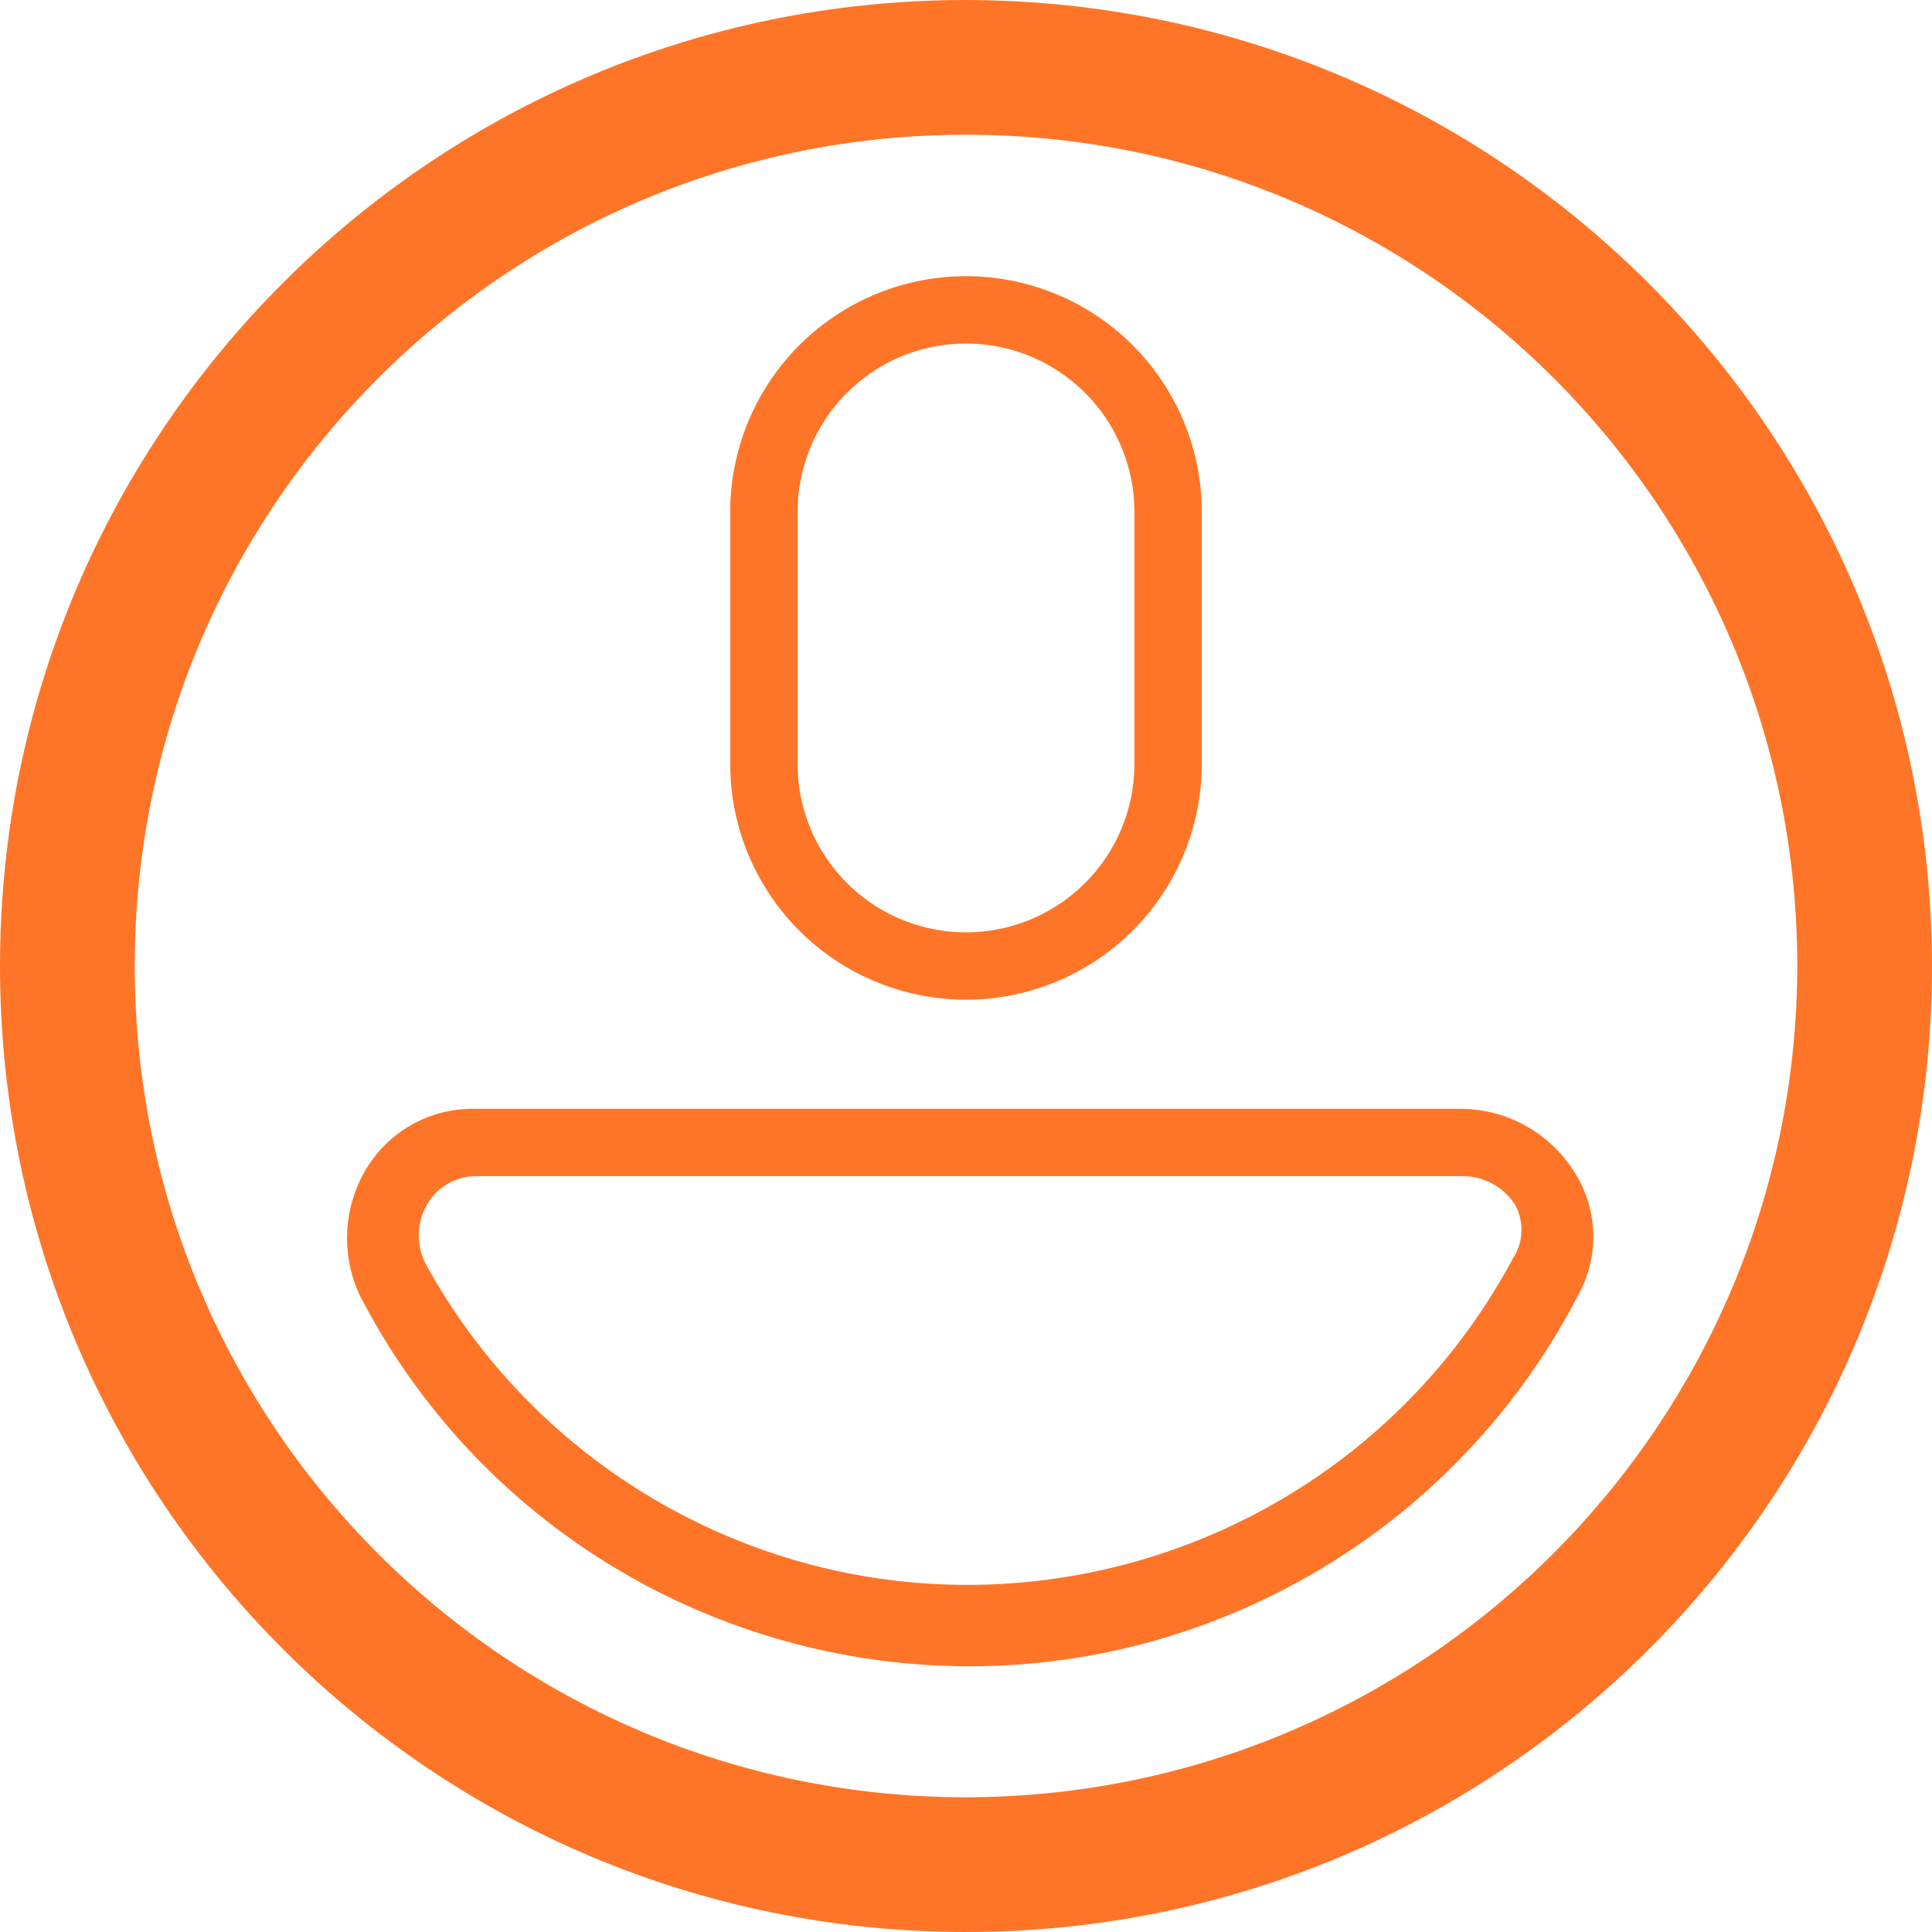
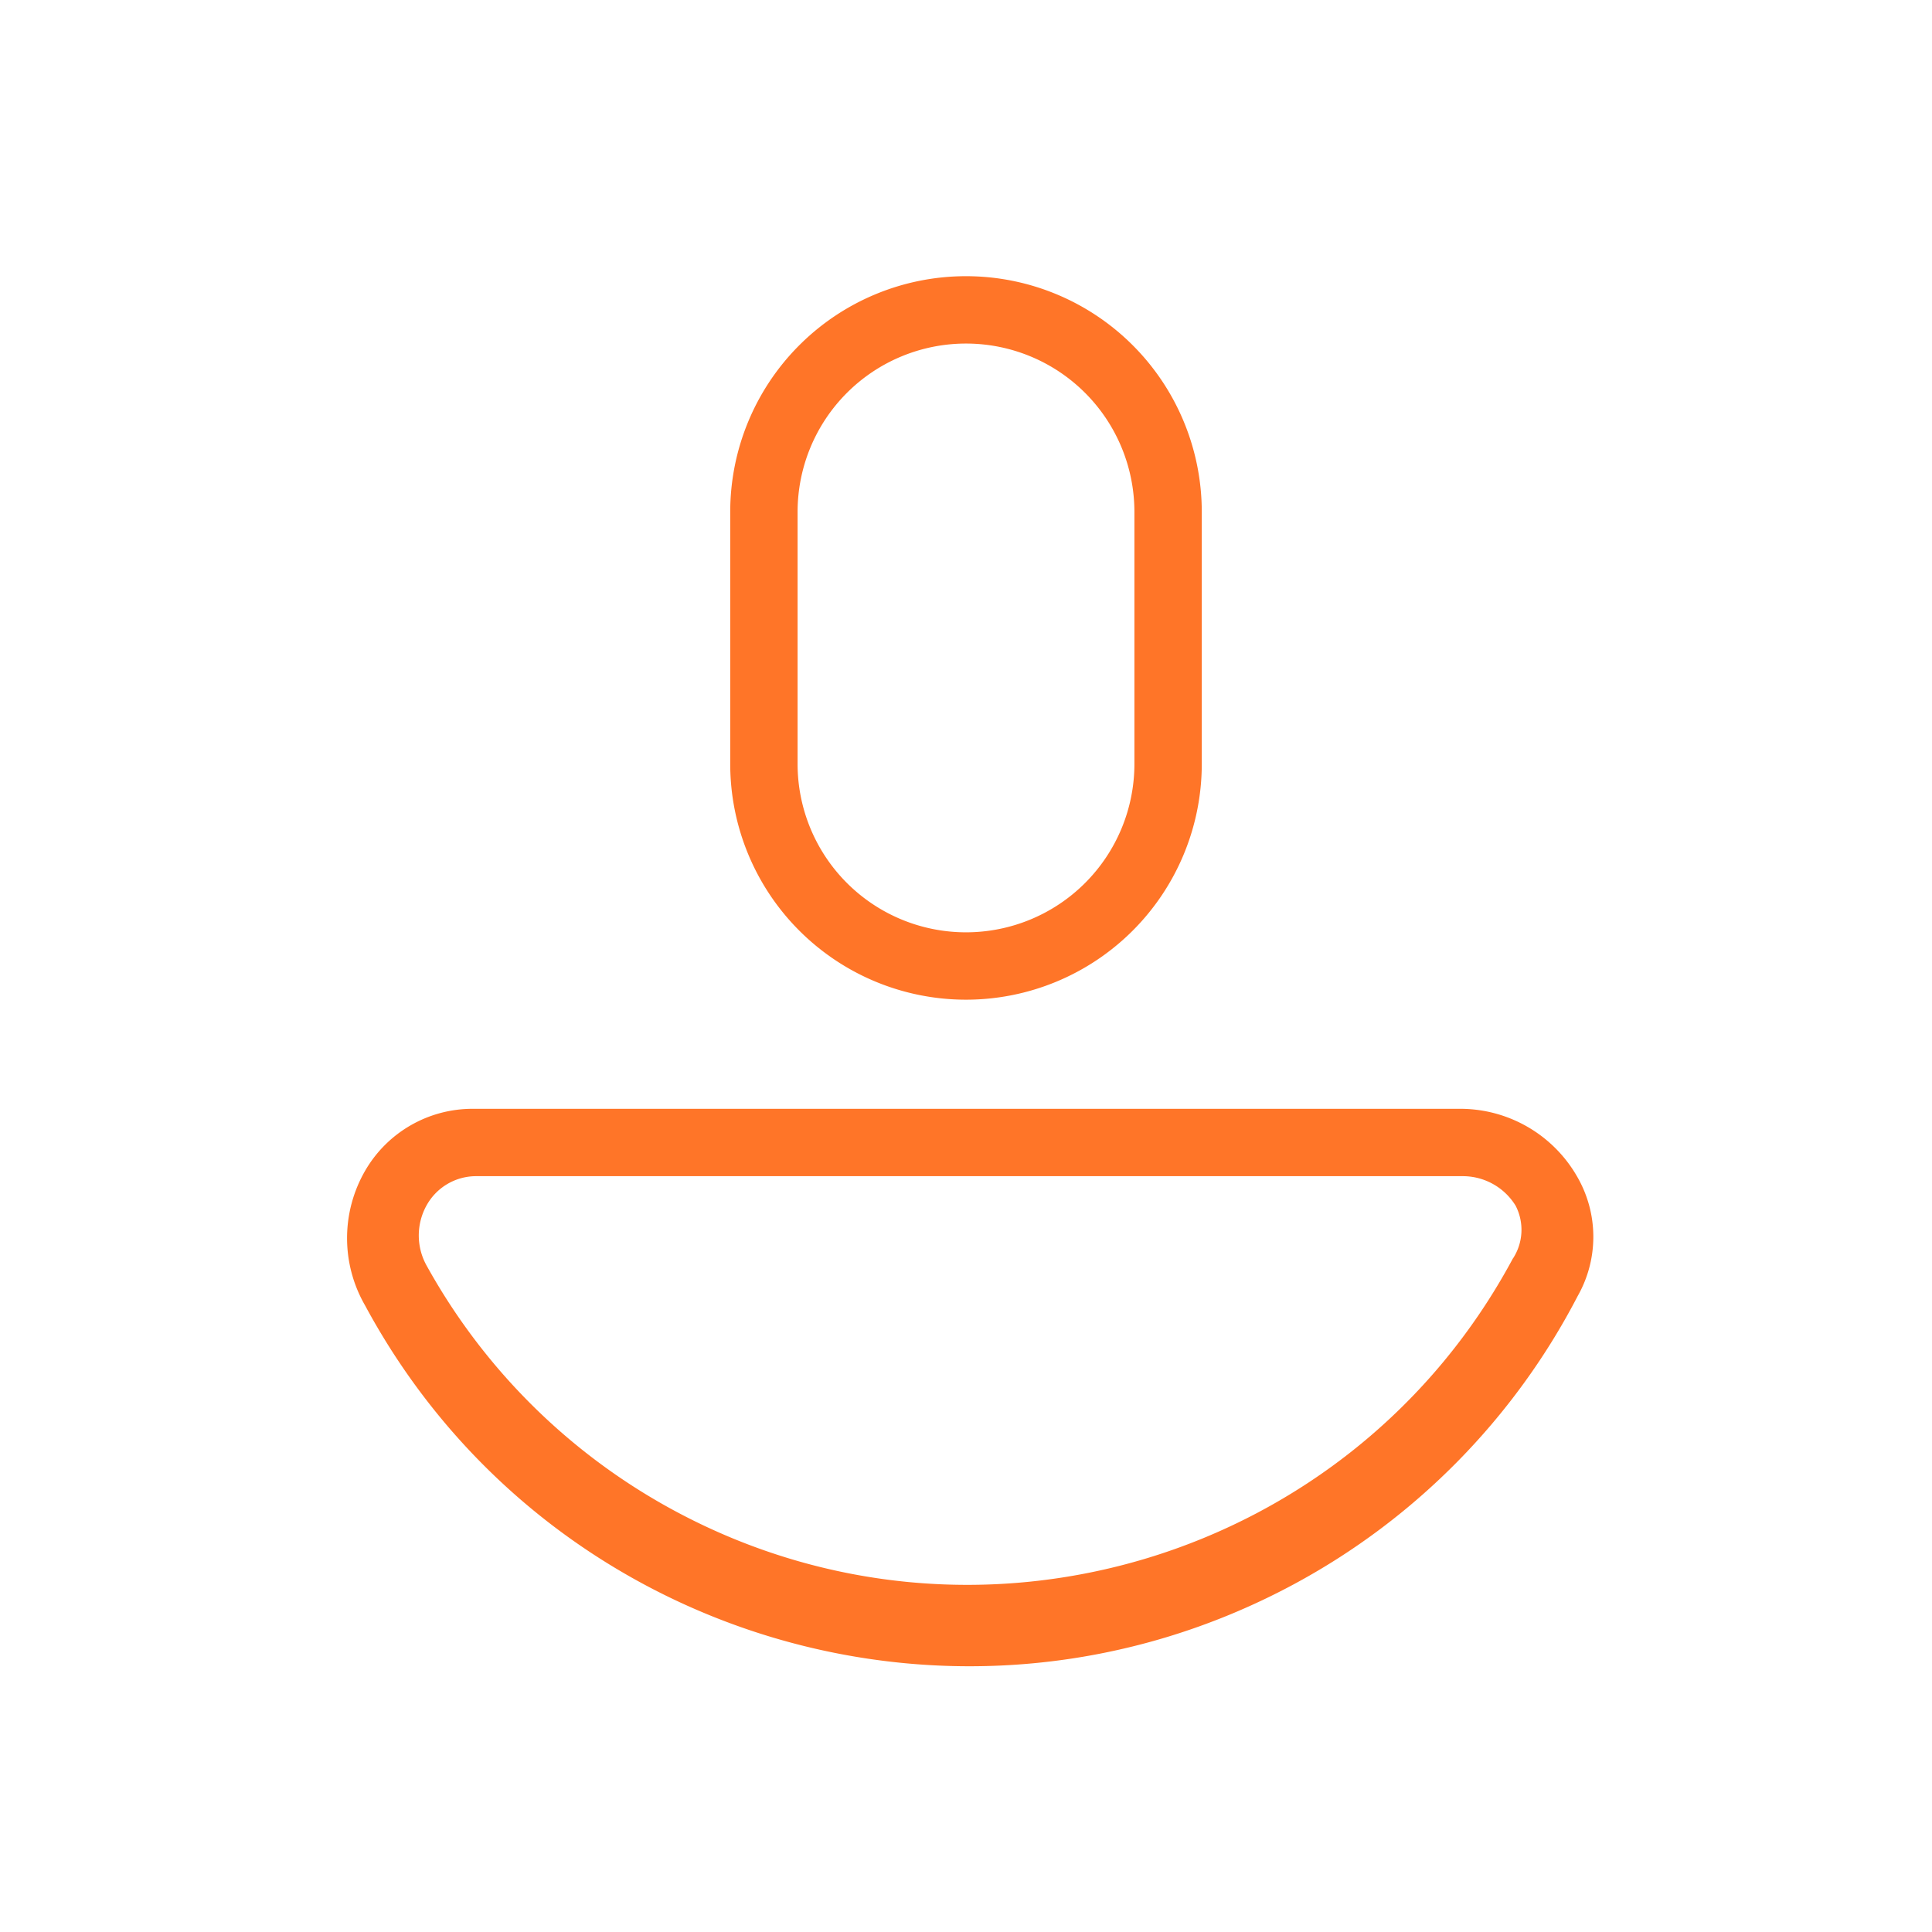
<svg xmlns="http://www.w3.org/2000/svg" viewBox="0 0 917.76 917.76">
  <defs>
    <style>.cls-1{fill:#ff7528;}</style>
  </defs>
  <title>icon-8</title>
  <g id="katman_2" data-name="katman 2">
    <g id="katman_1-2" data-name="katman 1">
-       <path class="cls-1" d="M458.88,0C205.45,0,0,205.45,0,458.88S205.45,917.76,458.88,917.76,917.76,712.31,917.76,458.88h0C917.41,205.59,712.17.35,458.88,0Zm0,853.76C240.79,853.76,64,677,64,458.88S240.79,64,458.88,64,853.76,240.79,853.76,458.88h0C853.41,676.82,676.82,853.41,458.88,853.76Z" />
      <path class="cls-1" d="M458.88,474.88a112,112,0,0,0,112-112V243.2a112,112,0,1,0-224,0V362.88A112,112,0,0,0,458.88,474.88Zm-80-231.68a80,80,0,1,1,160,0V362.88a80,80,0,0,1-160,0ZM693.12,526.72H224.64a58.9,58.9,0,0,0-51.2,29.44,64,64,0,0,0,0,64c85.3,158.4,282.87,217.66,441.27,132.36A325.73,325.73,0,0,0,749.44,615.68a57,57,0,0,0,0-56.32A64,64,0,0,0,693.12,526.72Zm25.6,71c-76.59,143-254.62,196.88-397.64,120.29A293.75,293.75,0,0,1,202.88,601.6a29.43,29.43,0,0,1,0-29.44,26.89,26.89,0,0,1,23.68-13.44H695a29.43,29.43,0,0,1,25,14.08,25,25,0,0,1-1.28,25Z" />
    </g>
  </g>
</svg>